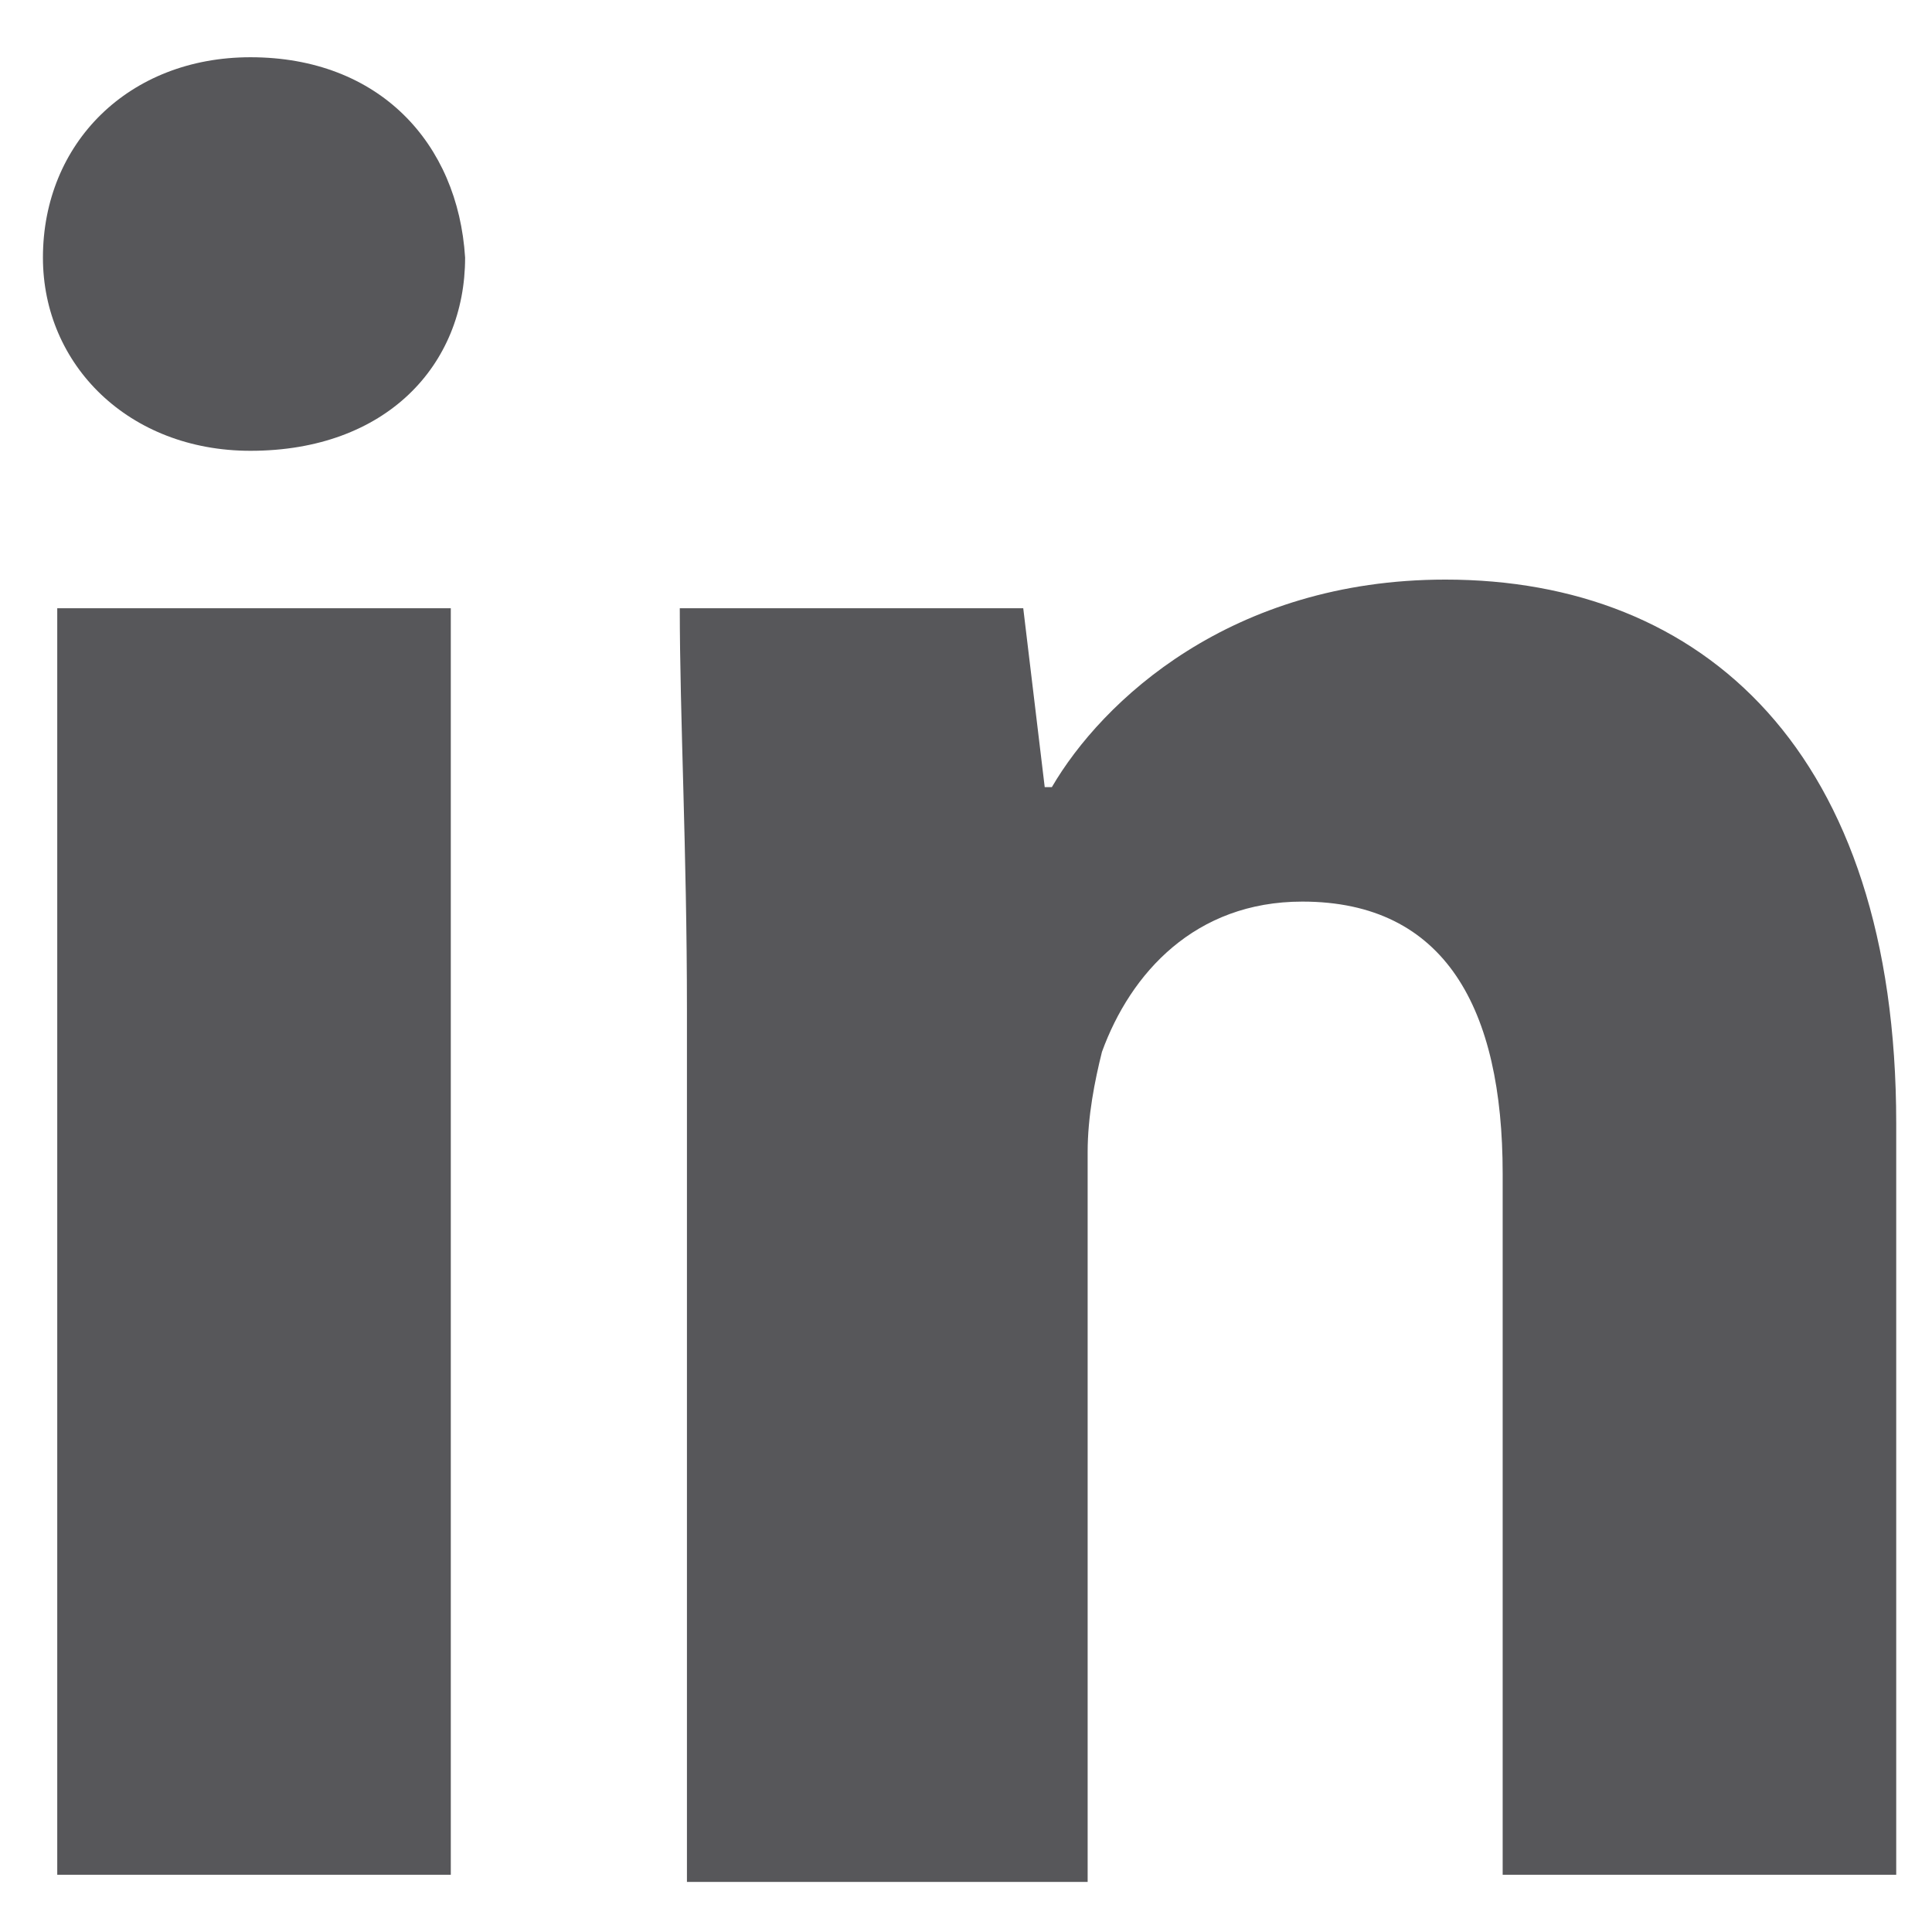
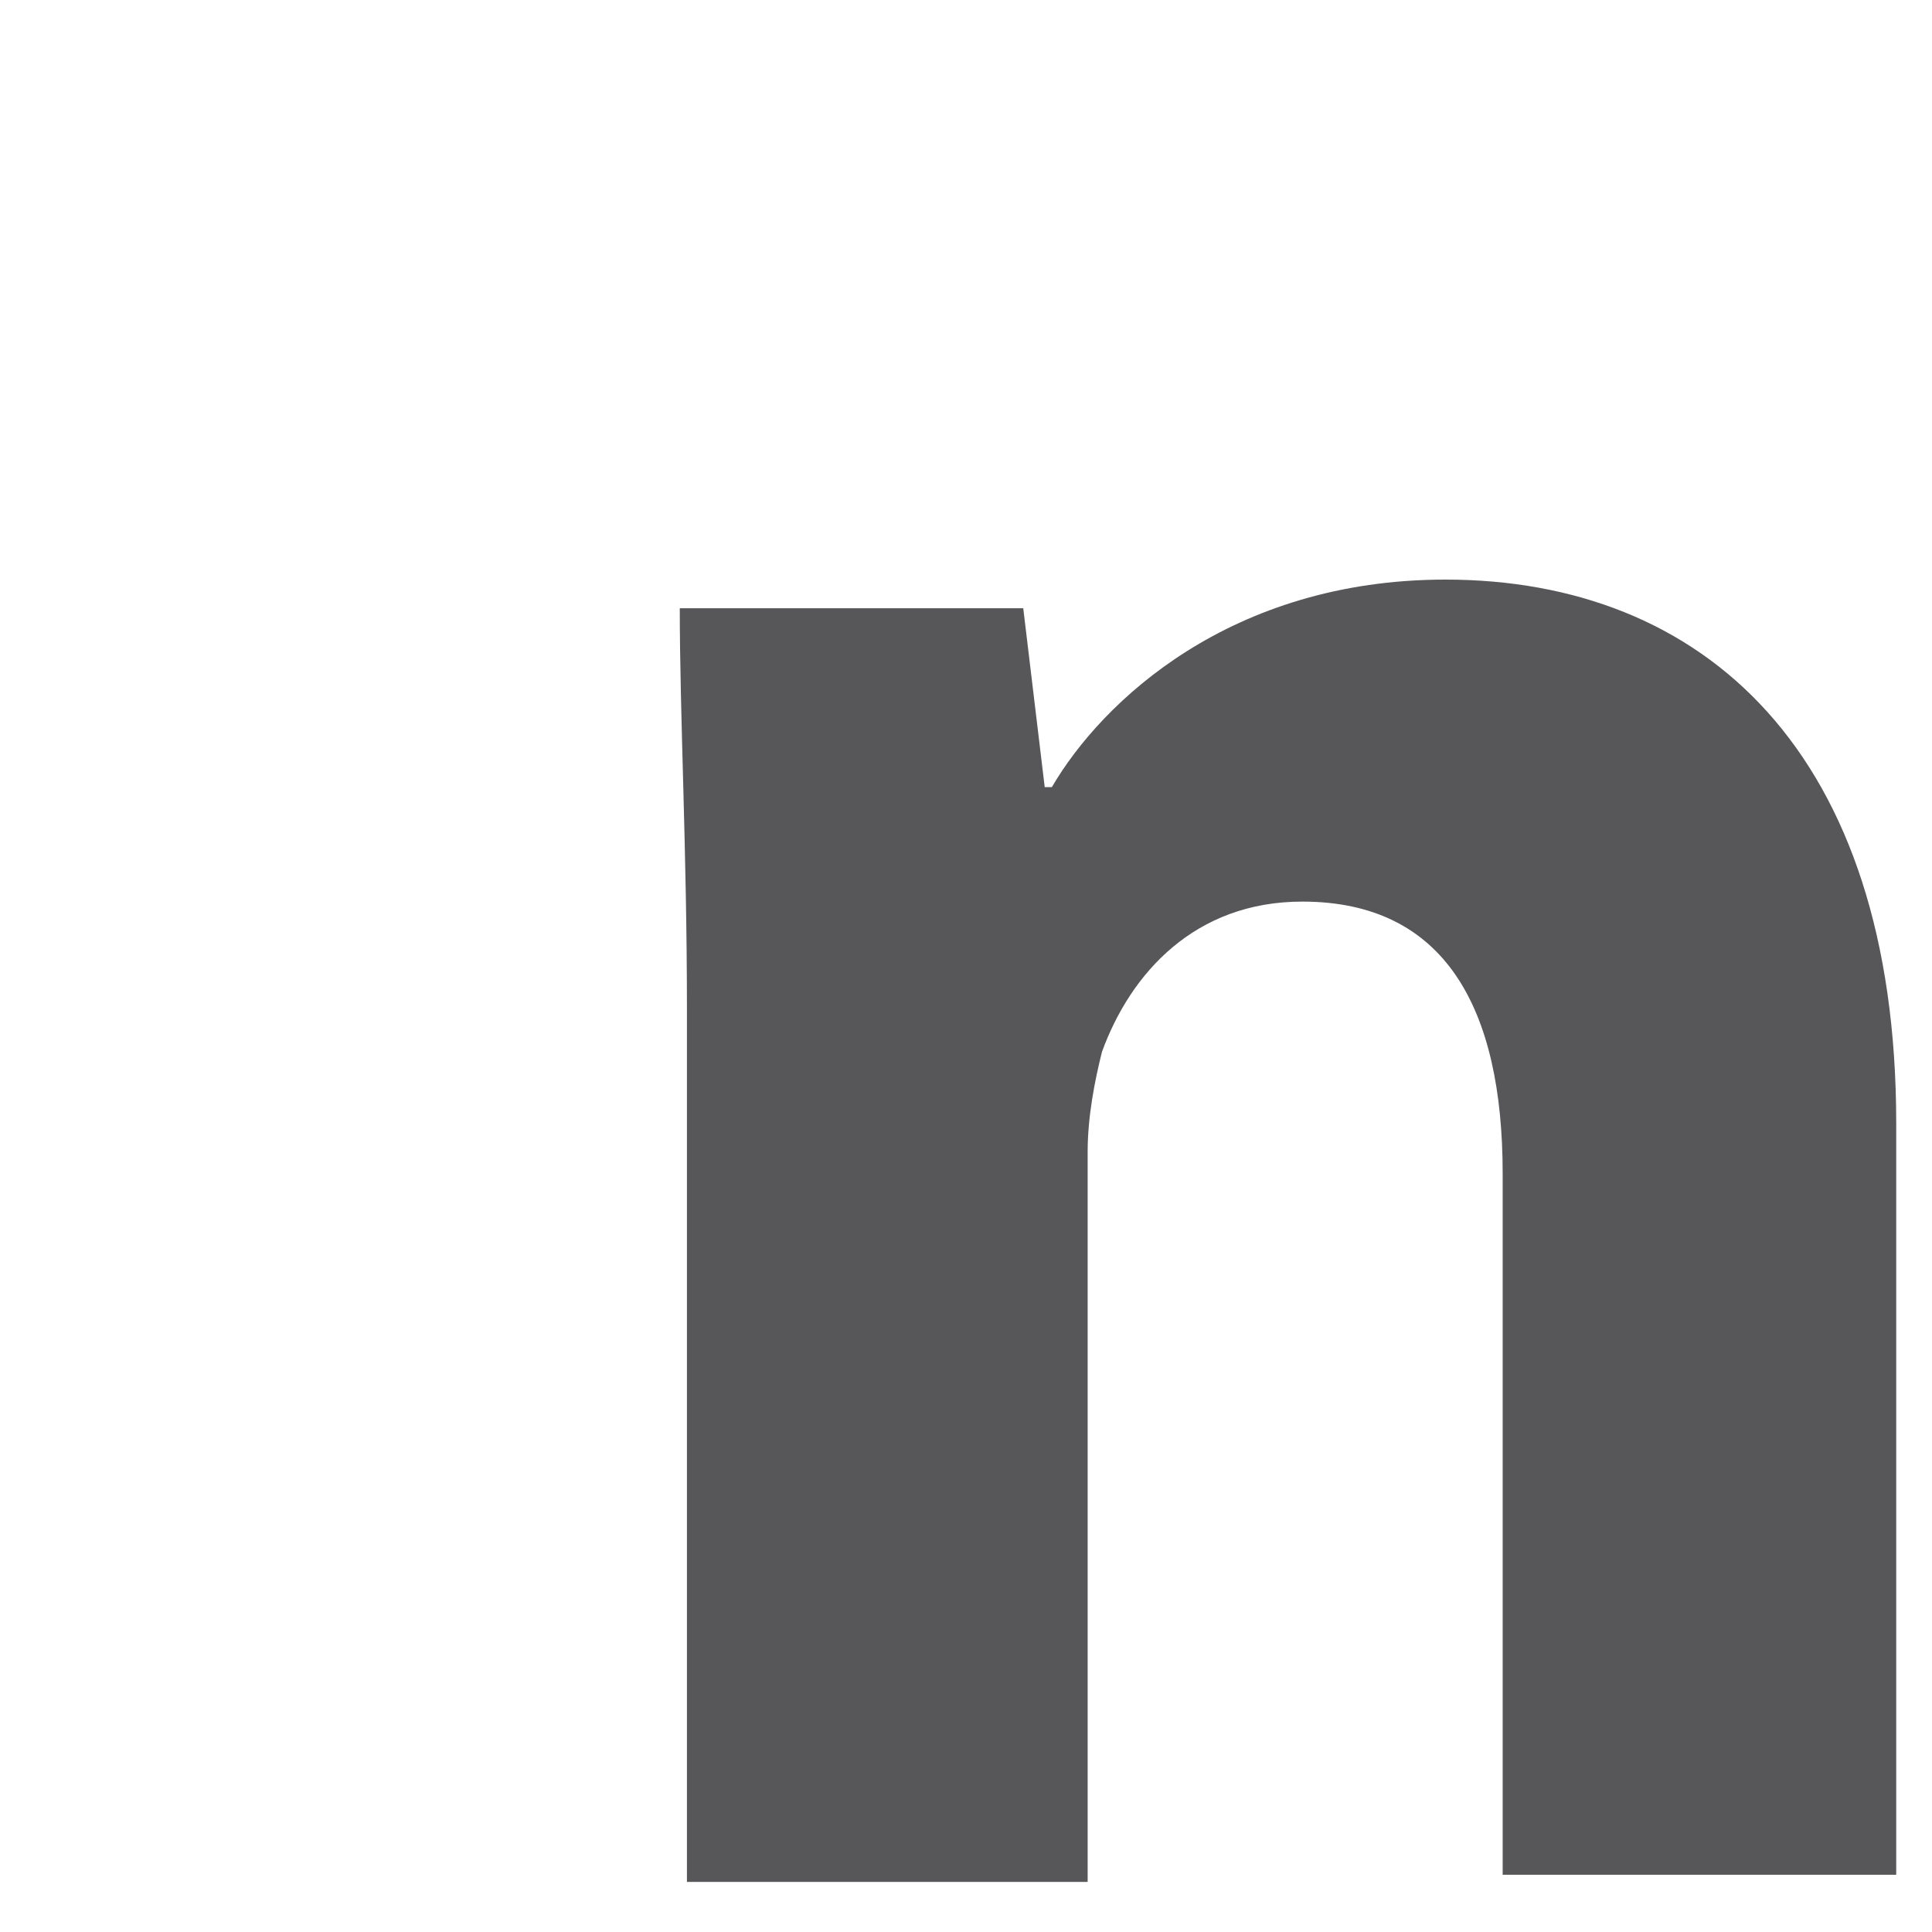
<svg xmlns="http://www.w3.org/2000/svg" version="1.1" id="Layer_1" x="0px" y="0px" viewBox="0 0 27 27" style="enable-background:new 0 0 27 27;" xml:space="preserve">
  <style type="text/css">
	.st0{fill:#57575A;}
</style>
  <g>
    <g>
-       <path class="st0" d="M6.5,3.6c0,1.5-1.1,2.7-3,2.7c-1.7,0-2.9-1.2-2.9-2.7c0-1.6,1.2-2.8,2.9-2.8C5.3,0.8,6.4,2,6.5,3.6z     M0.8,26.2V8.5h5.5v17.7L0.8,26.2L0.8,26.2z" />
      <path class="st0" d="M9.6,14.1c0-2.2-0.1-4.1-0.1-5.6h4.8l0.3,2.5h0.1c0.7-1.2,2.5-2.9,5.5-2.9c3.6,0,6.3,2.4,6.3,7.6v10.5h-5.5    v-9.8c0-2.3-0.8-3.8-2.8-3.8c-1.5,0-2.4,1-2.8,2.1c-0.1,0.4-0.2,0.9-0.2,1.4v10.2H9.6V14.1z" />
    </g>
  </g>
</svg>